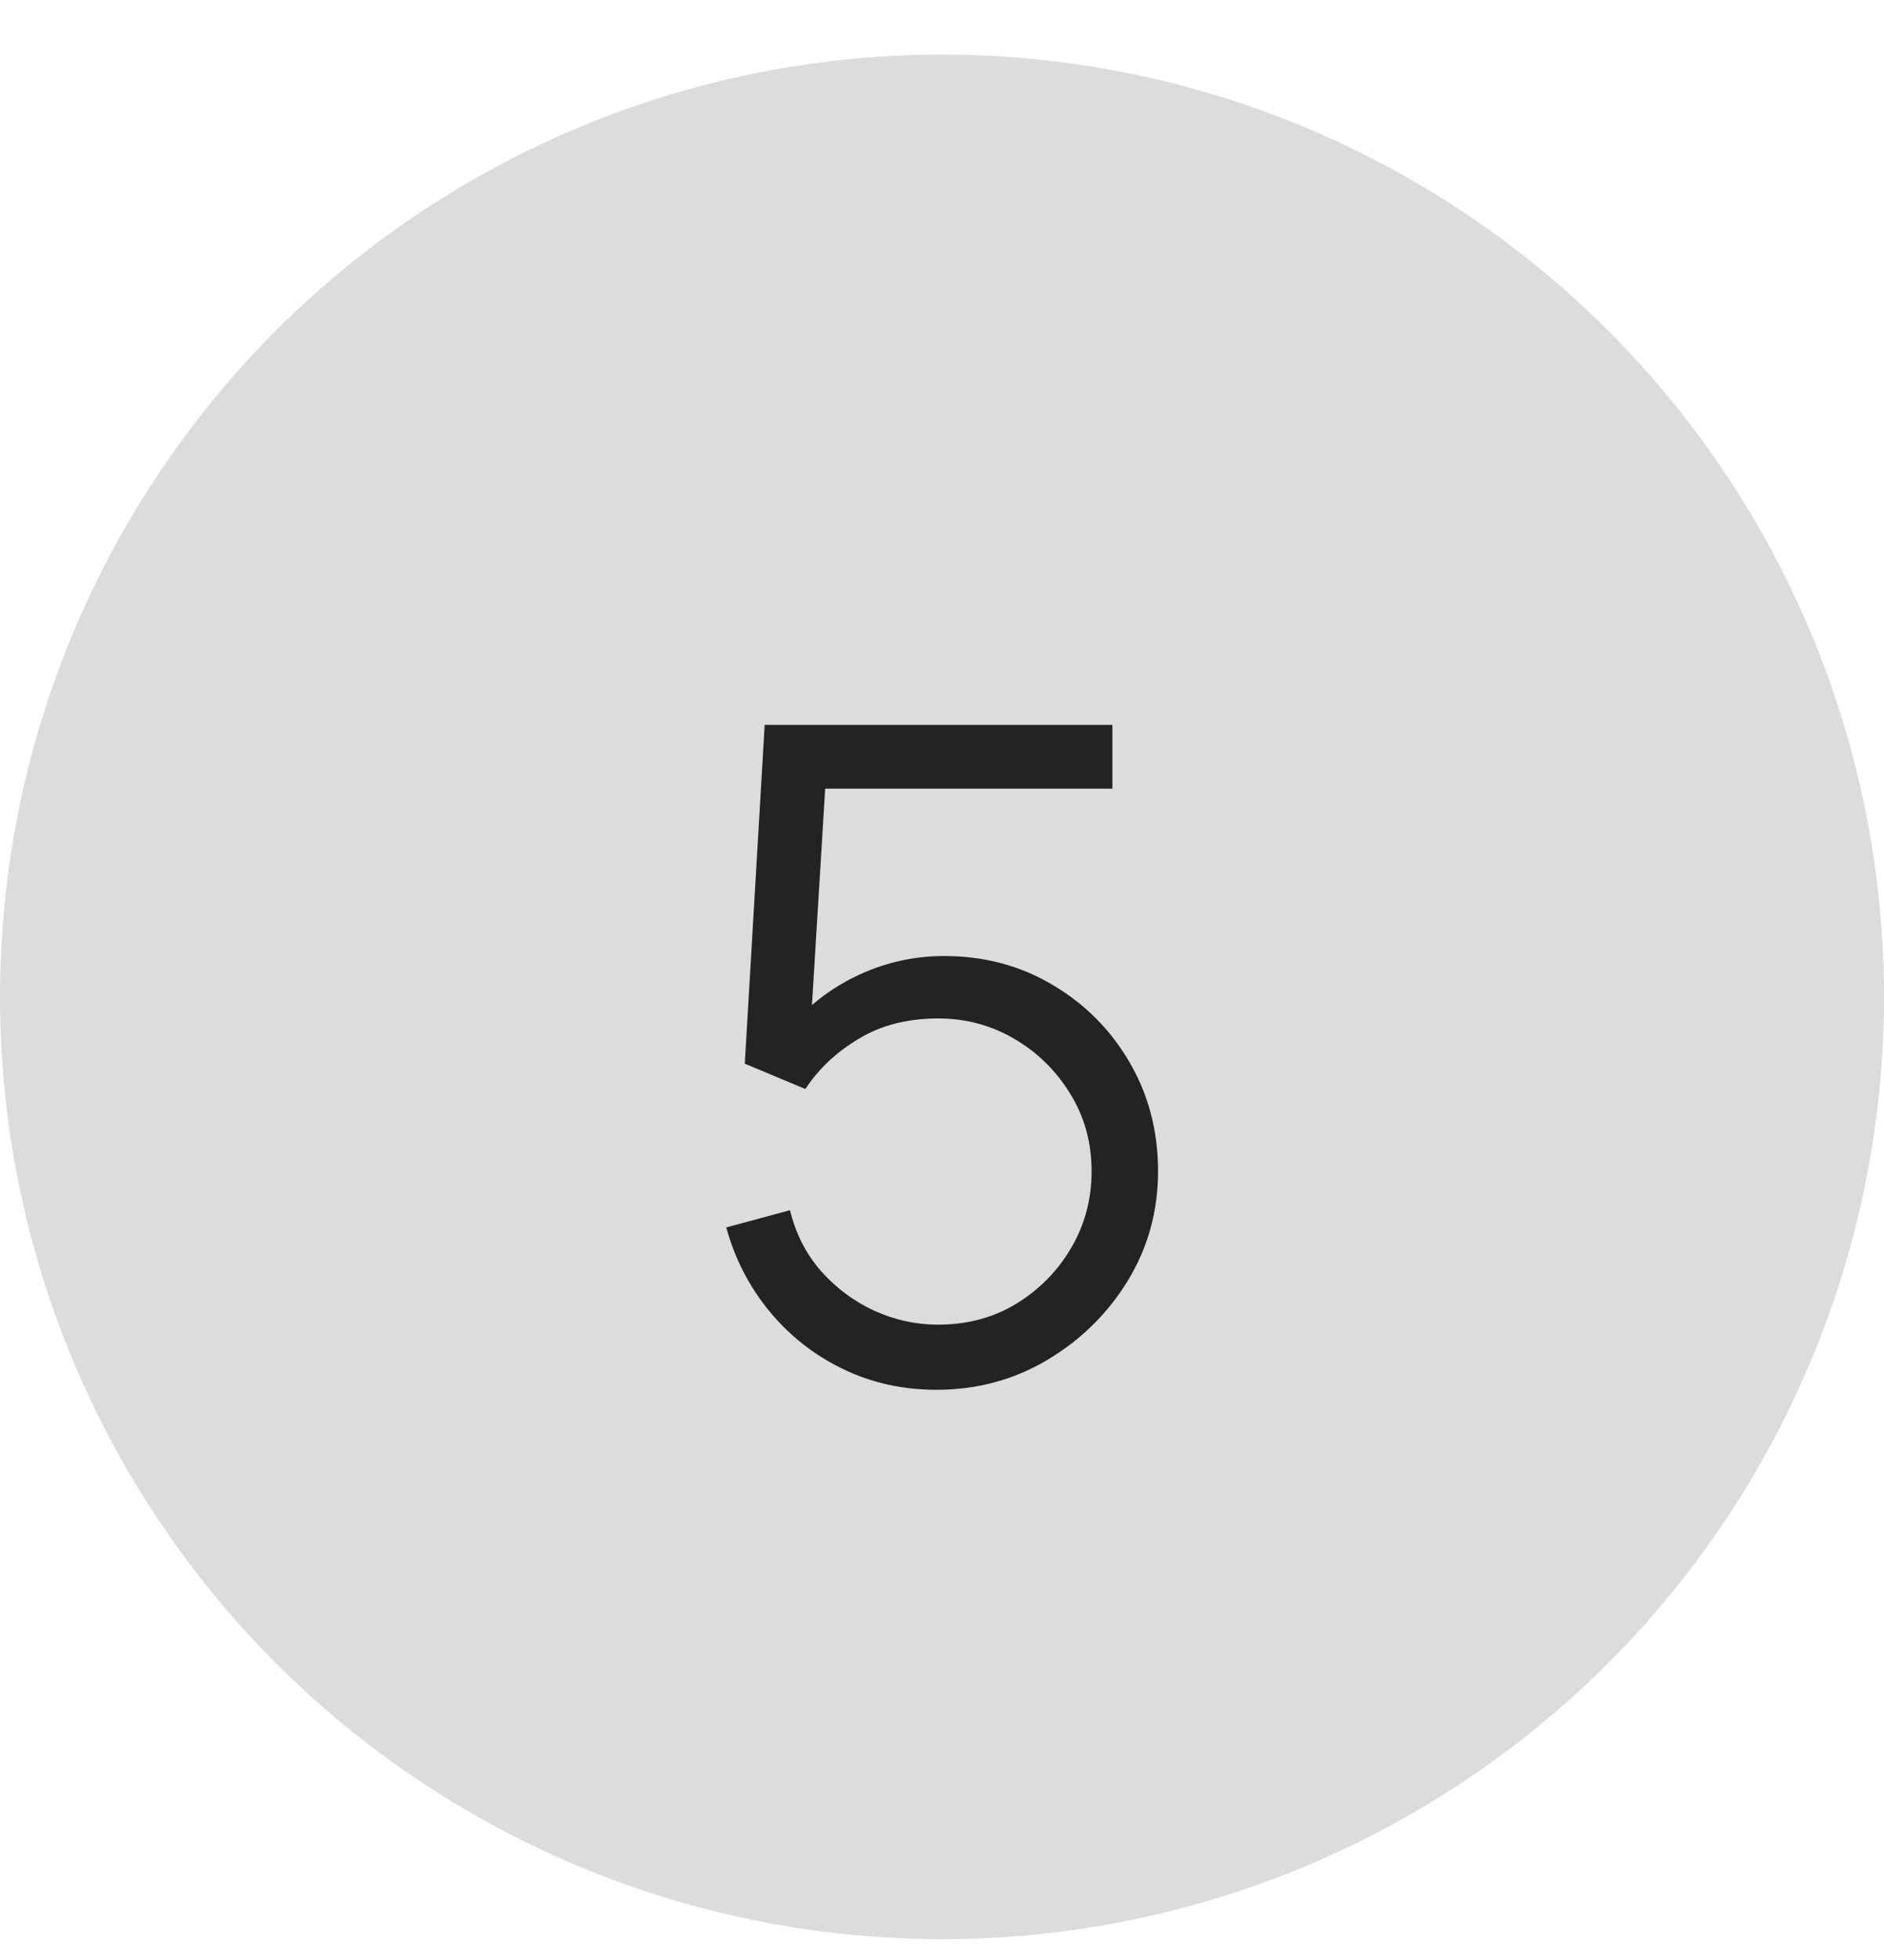
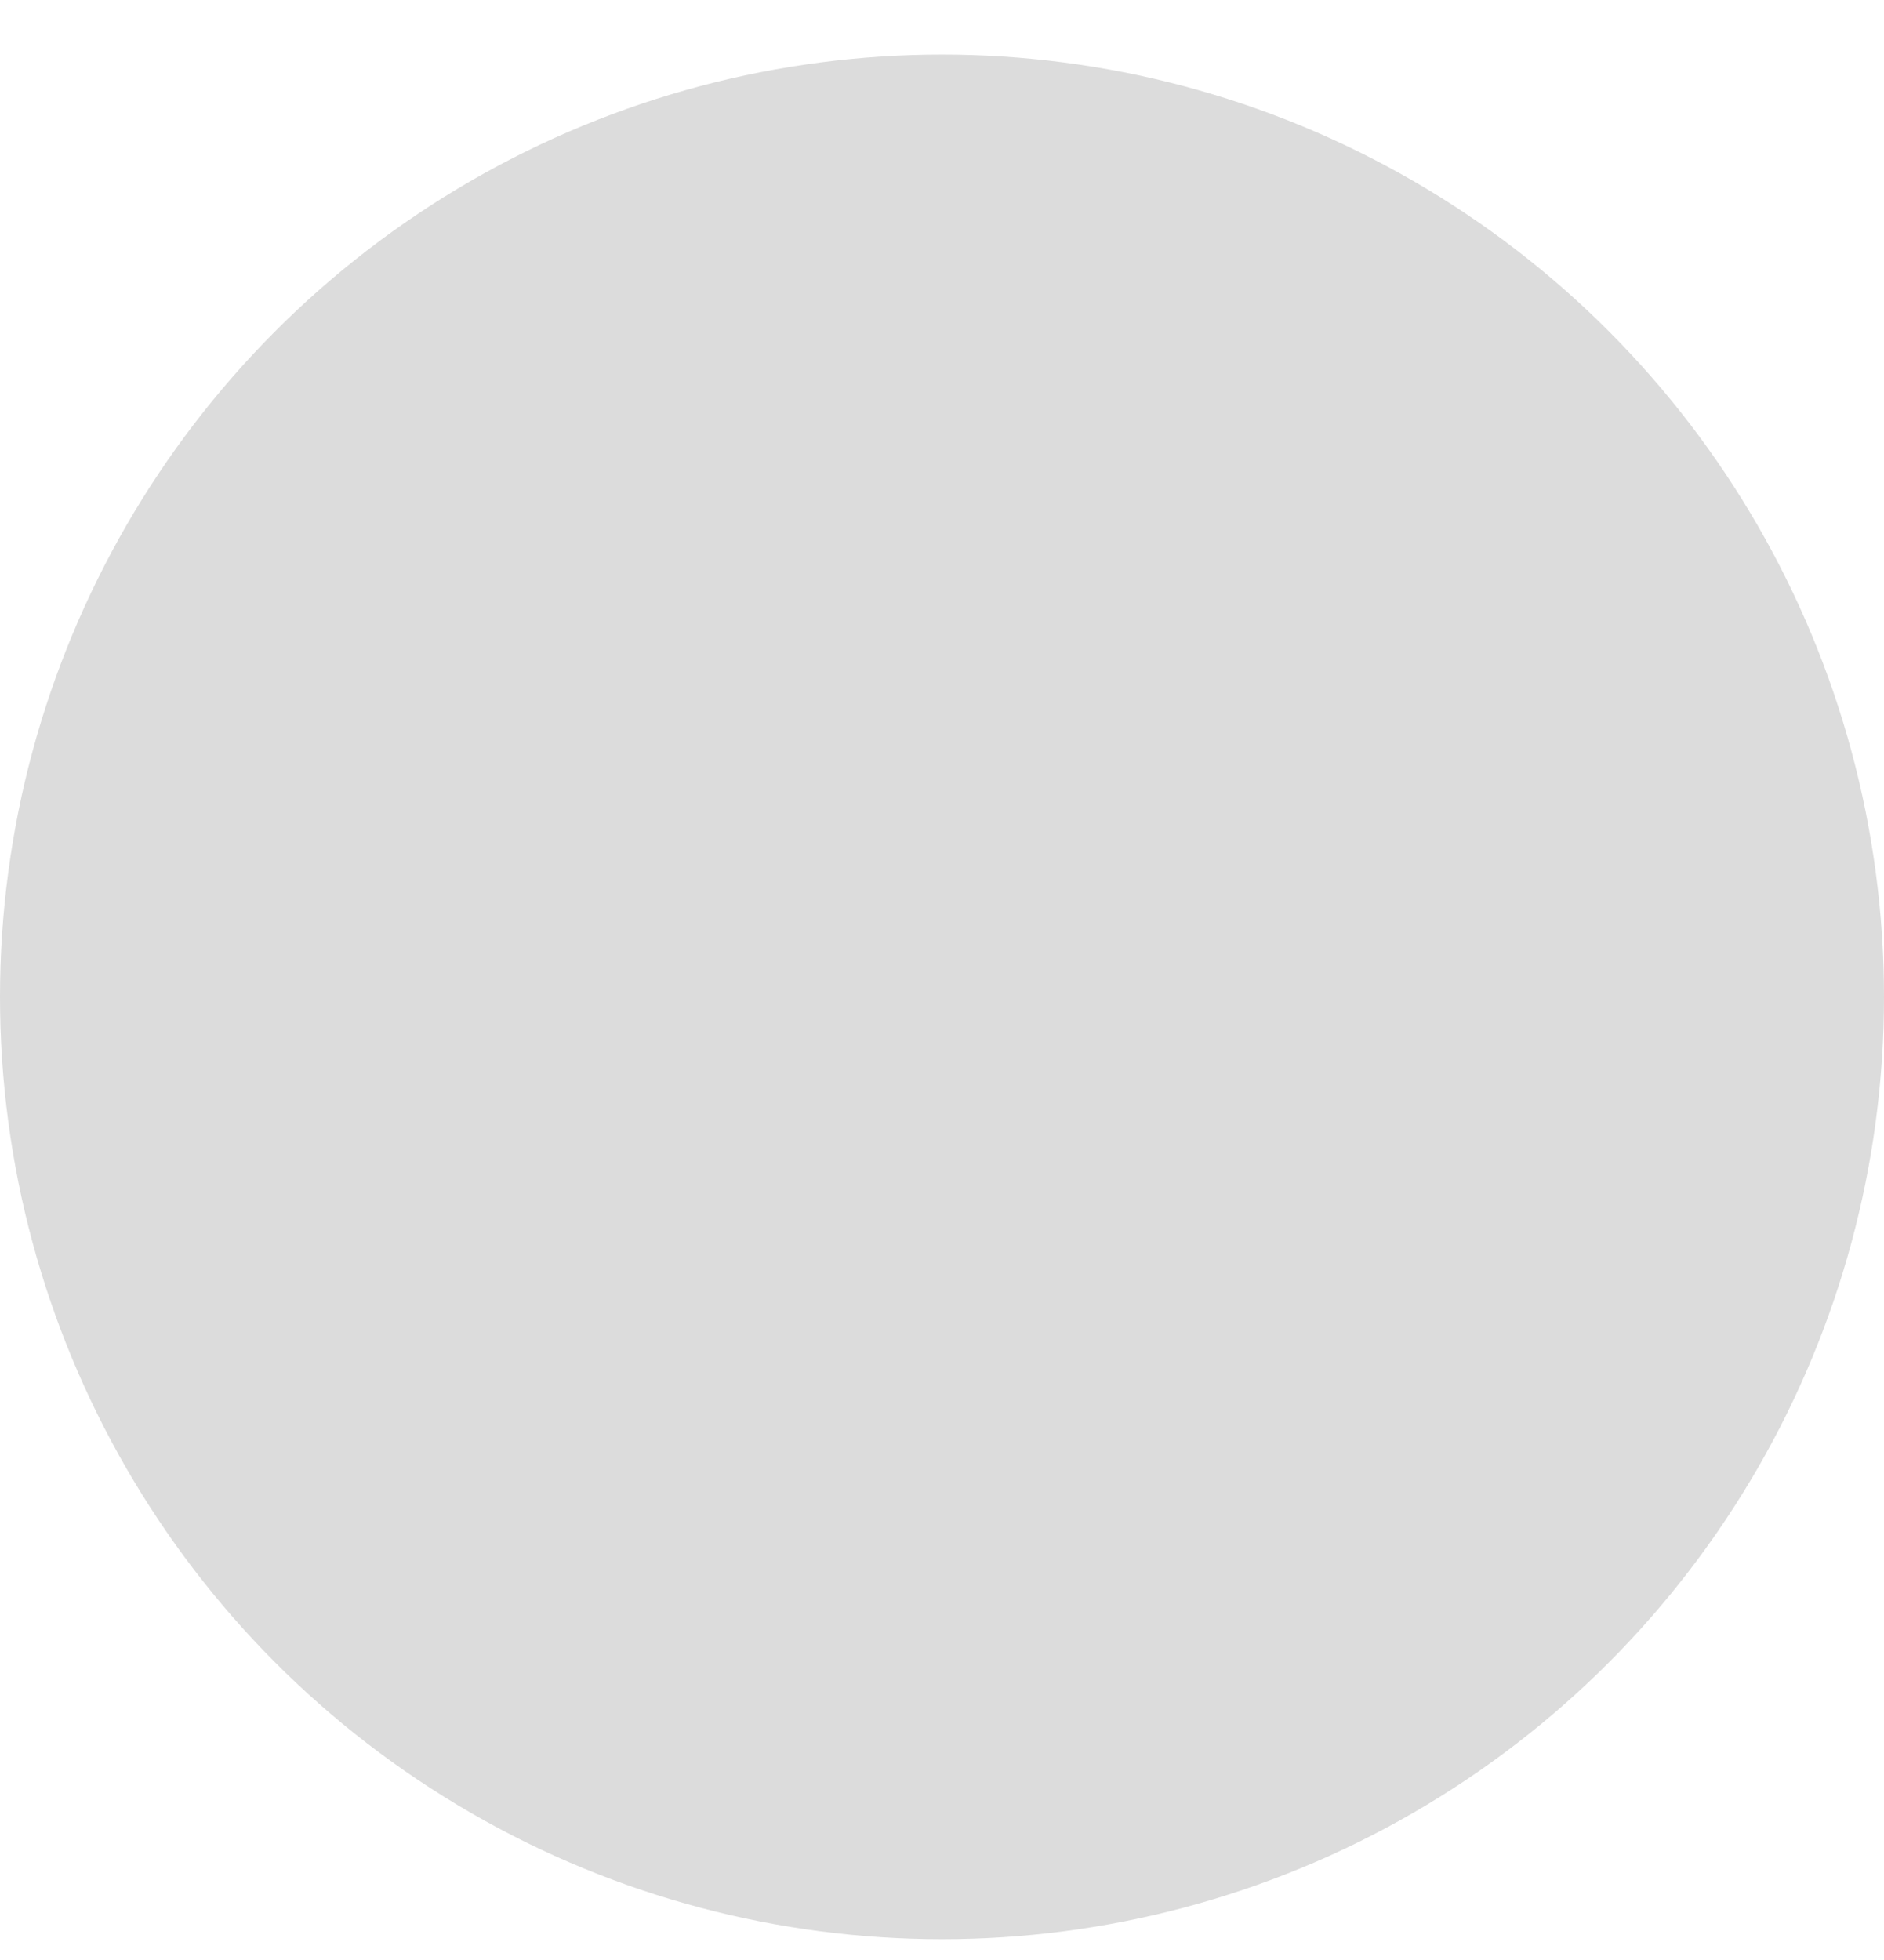
<svg xmlns="http://www.w3.org/2000/svg" width="25" height="26" viewBox="0 0 25 26" fill="none">
  <circle cx="12.5" cy="13.224" r="12.5" fill="#DCDCDC" />
-   <path d="M12.427 18.436C11.979 18.436 11.565 18.344 11.185 18.16C10.805 17.976 10.481 17.722 10.213 17.398C9.945 17.074 9.753 16.702 9.637 16.282L10.483 16.054C10.559 16.366 10.697 16.636 10.897 16.864C11.097 17.088 11.331 17.262 11.599 17.386C11.871 17.51 12.155 17.572 12.451 17.572C12.835 17.572 13.179 17.48 13.483 17.296C13.791 17.108 14.035 16.86 14.215 16.552C14.395 16.244 14.485 15.906 14.485 15.538C14.485 15.158 14.391 14.816 14.203 14.512C14.015 14.204 13.767 13.96 13.459 13.78C13.151 13.6 12.815 13.51 12.451 13.51C12.043 13.51 11.691 13.6 11.395 13.78C11.099 13.956 10.863 14.178 10.687 14.446L9.883 14.11L10.147 9.616H14.761V10.462H10.537L10.975 10.048L10.741 13.882L10.519 13.588C10.767 13.304 11.067 13.082 11.419 12.922C11.771 12.762 12.141 12.682 12.529 12.682C13.061 12.682 13.541 12.81 13.969 13.066C14.397 13.318 14.737 13.66 14.989 14.092C15.241 14.524 15.367 15.006 15.367 15.538C15.367 16.066 15.233 16.55 14.965 16.99C14.697 17.426 14.341 17.776 13.897 18.04C13.453 18.304 12.963 18.436 12.427 18.436Z" fill="#232323" />
</svg>